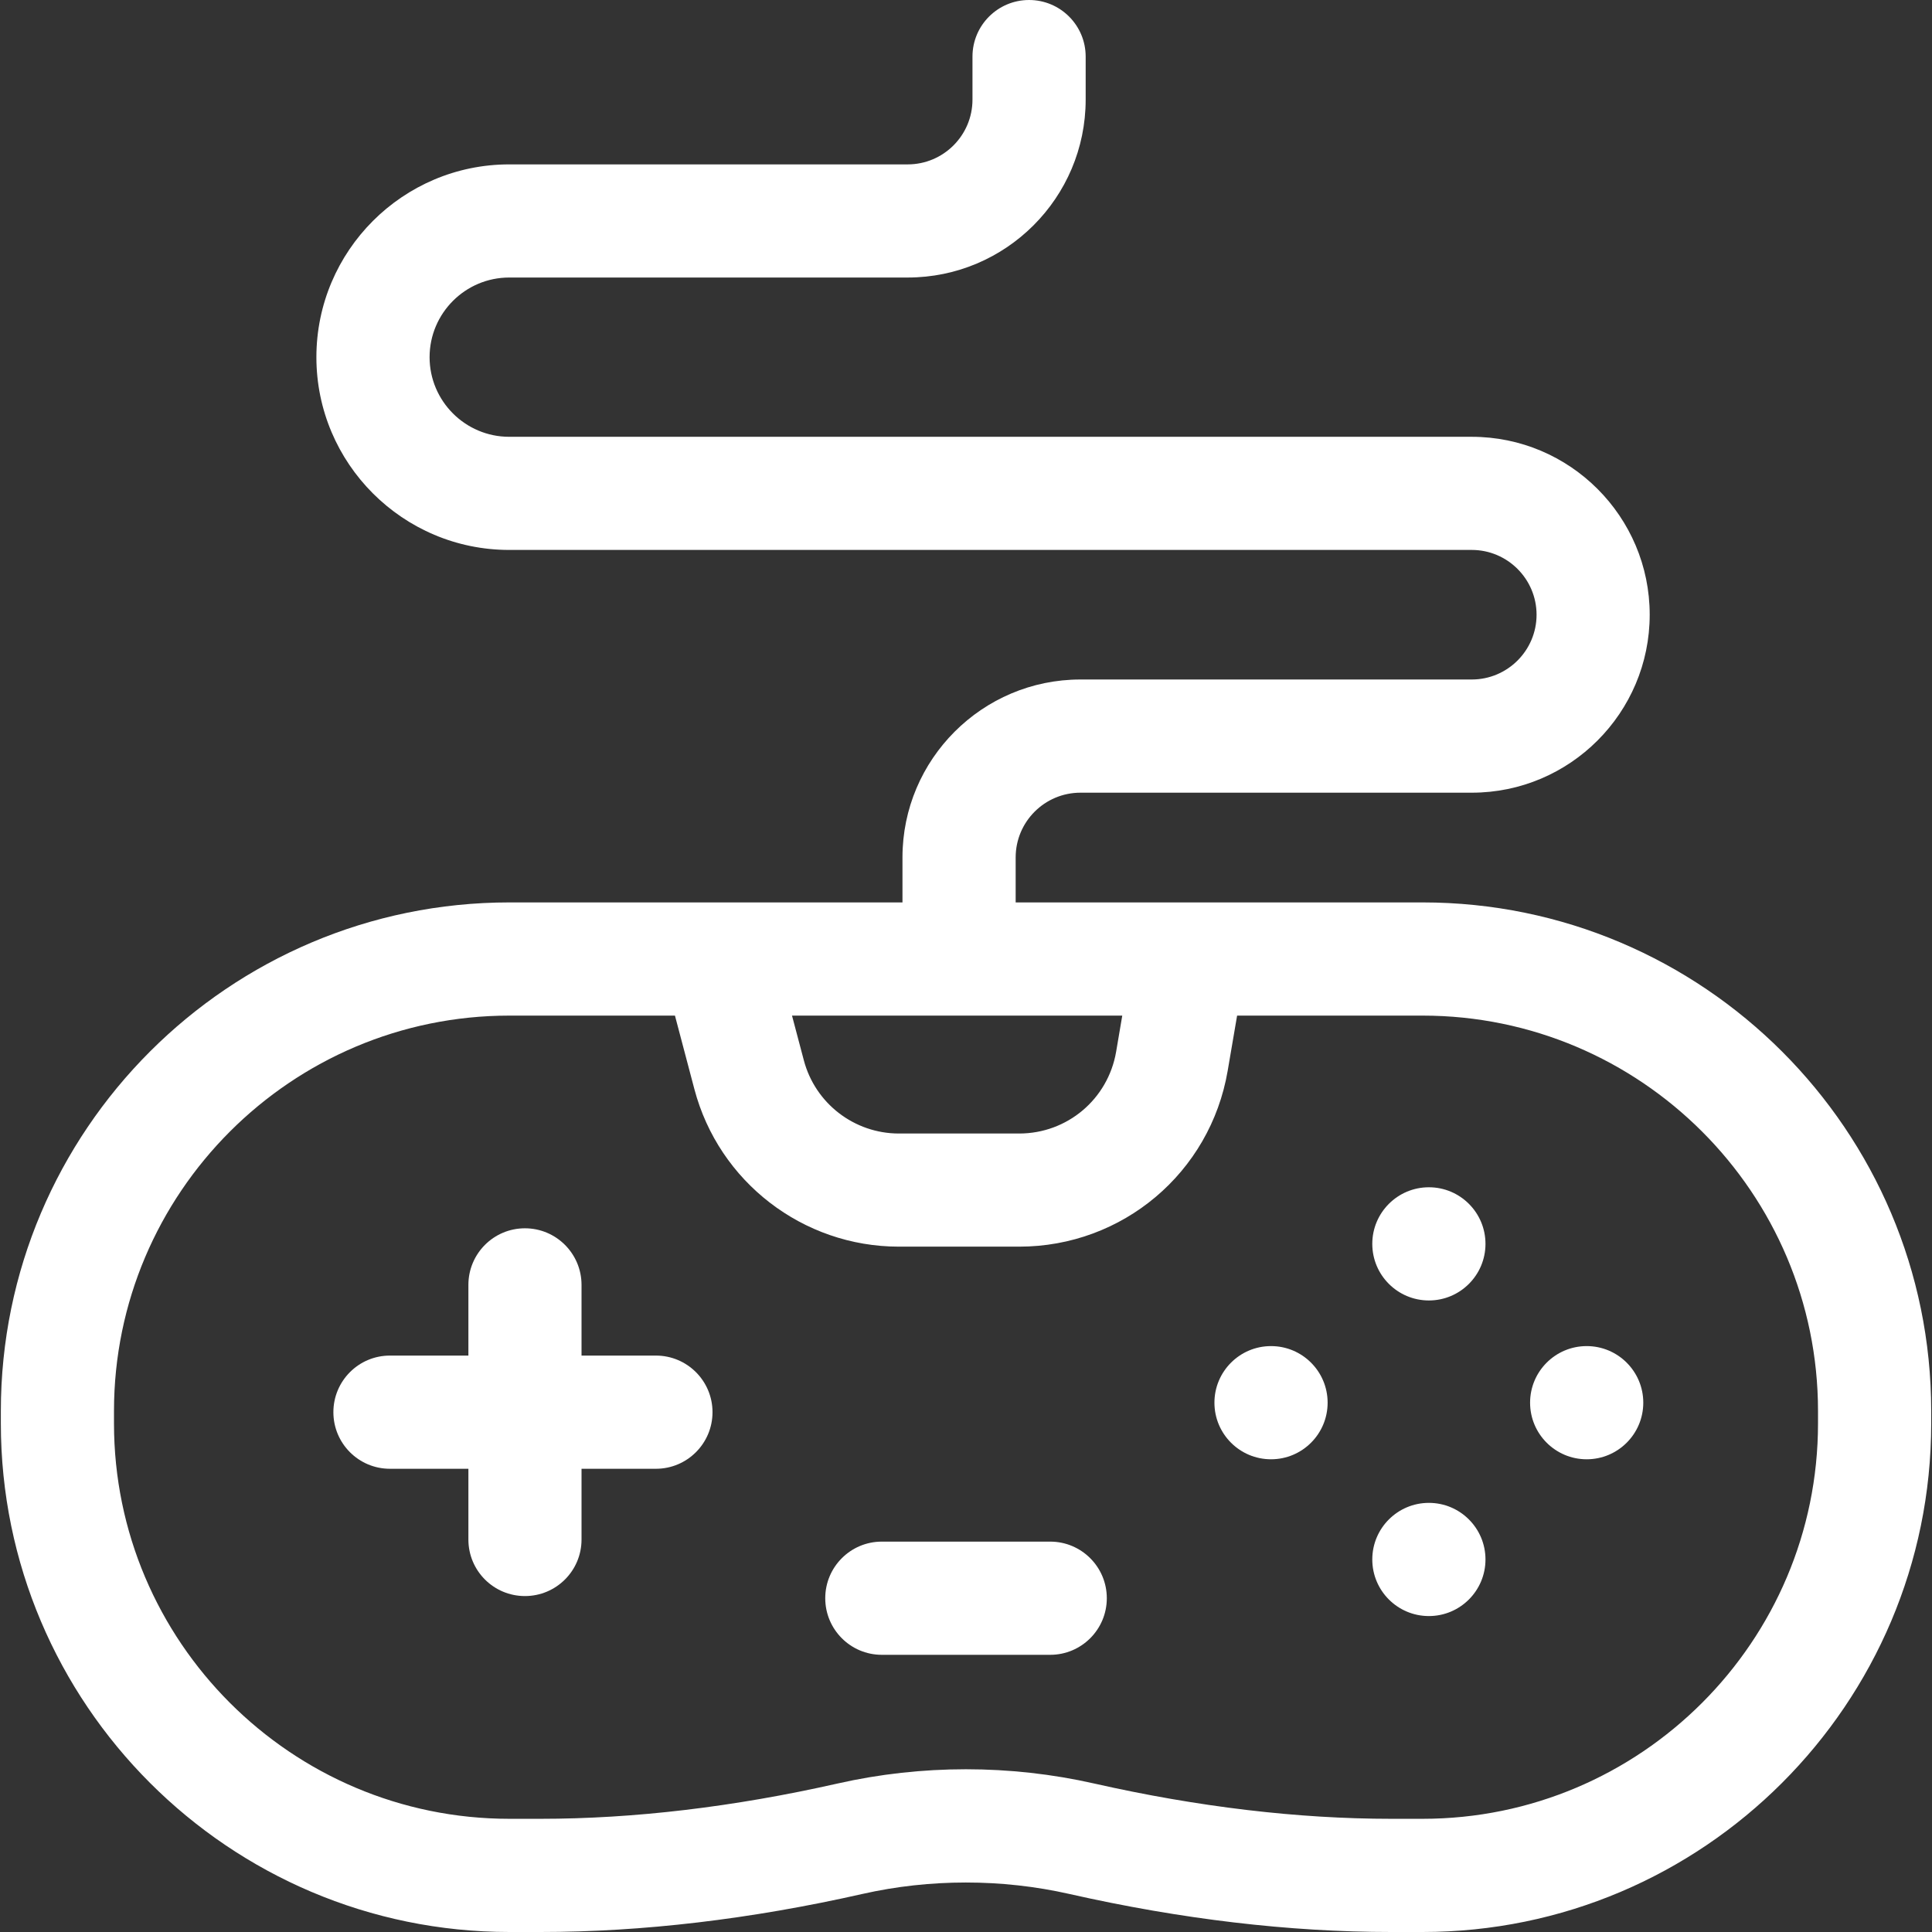
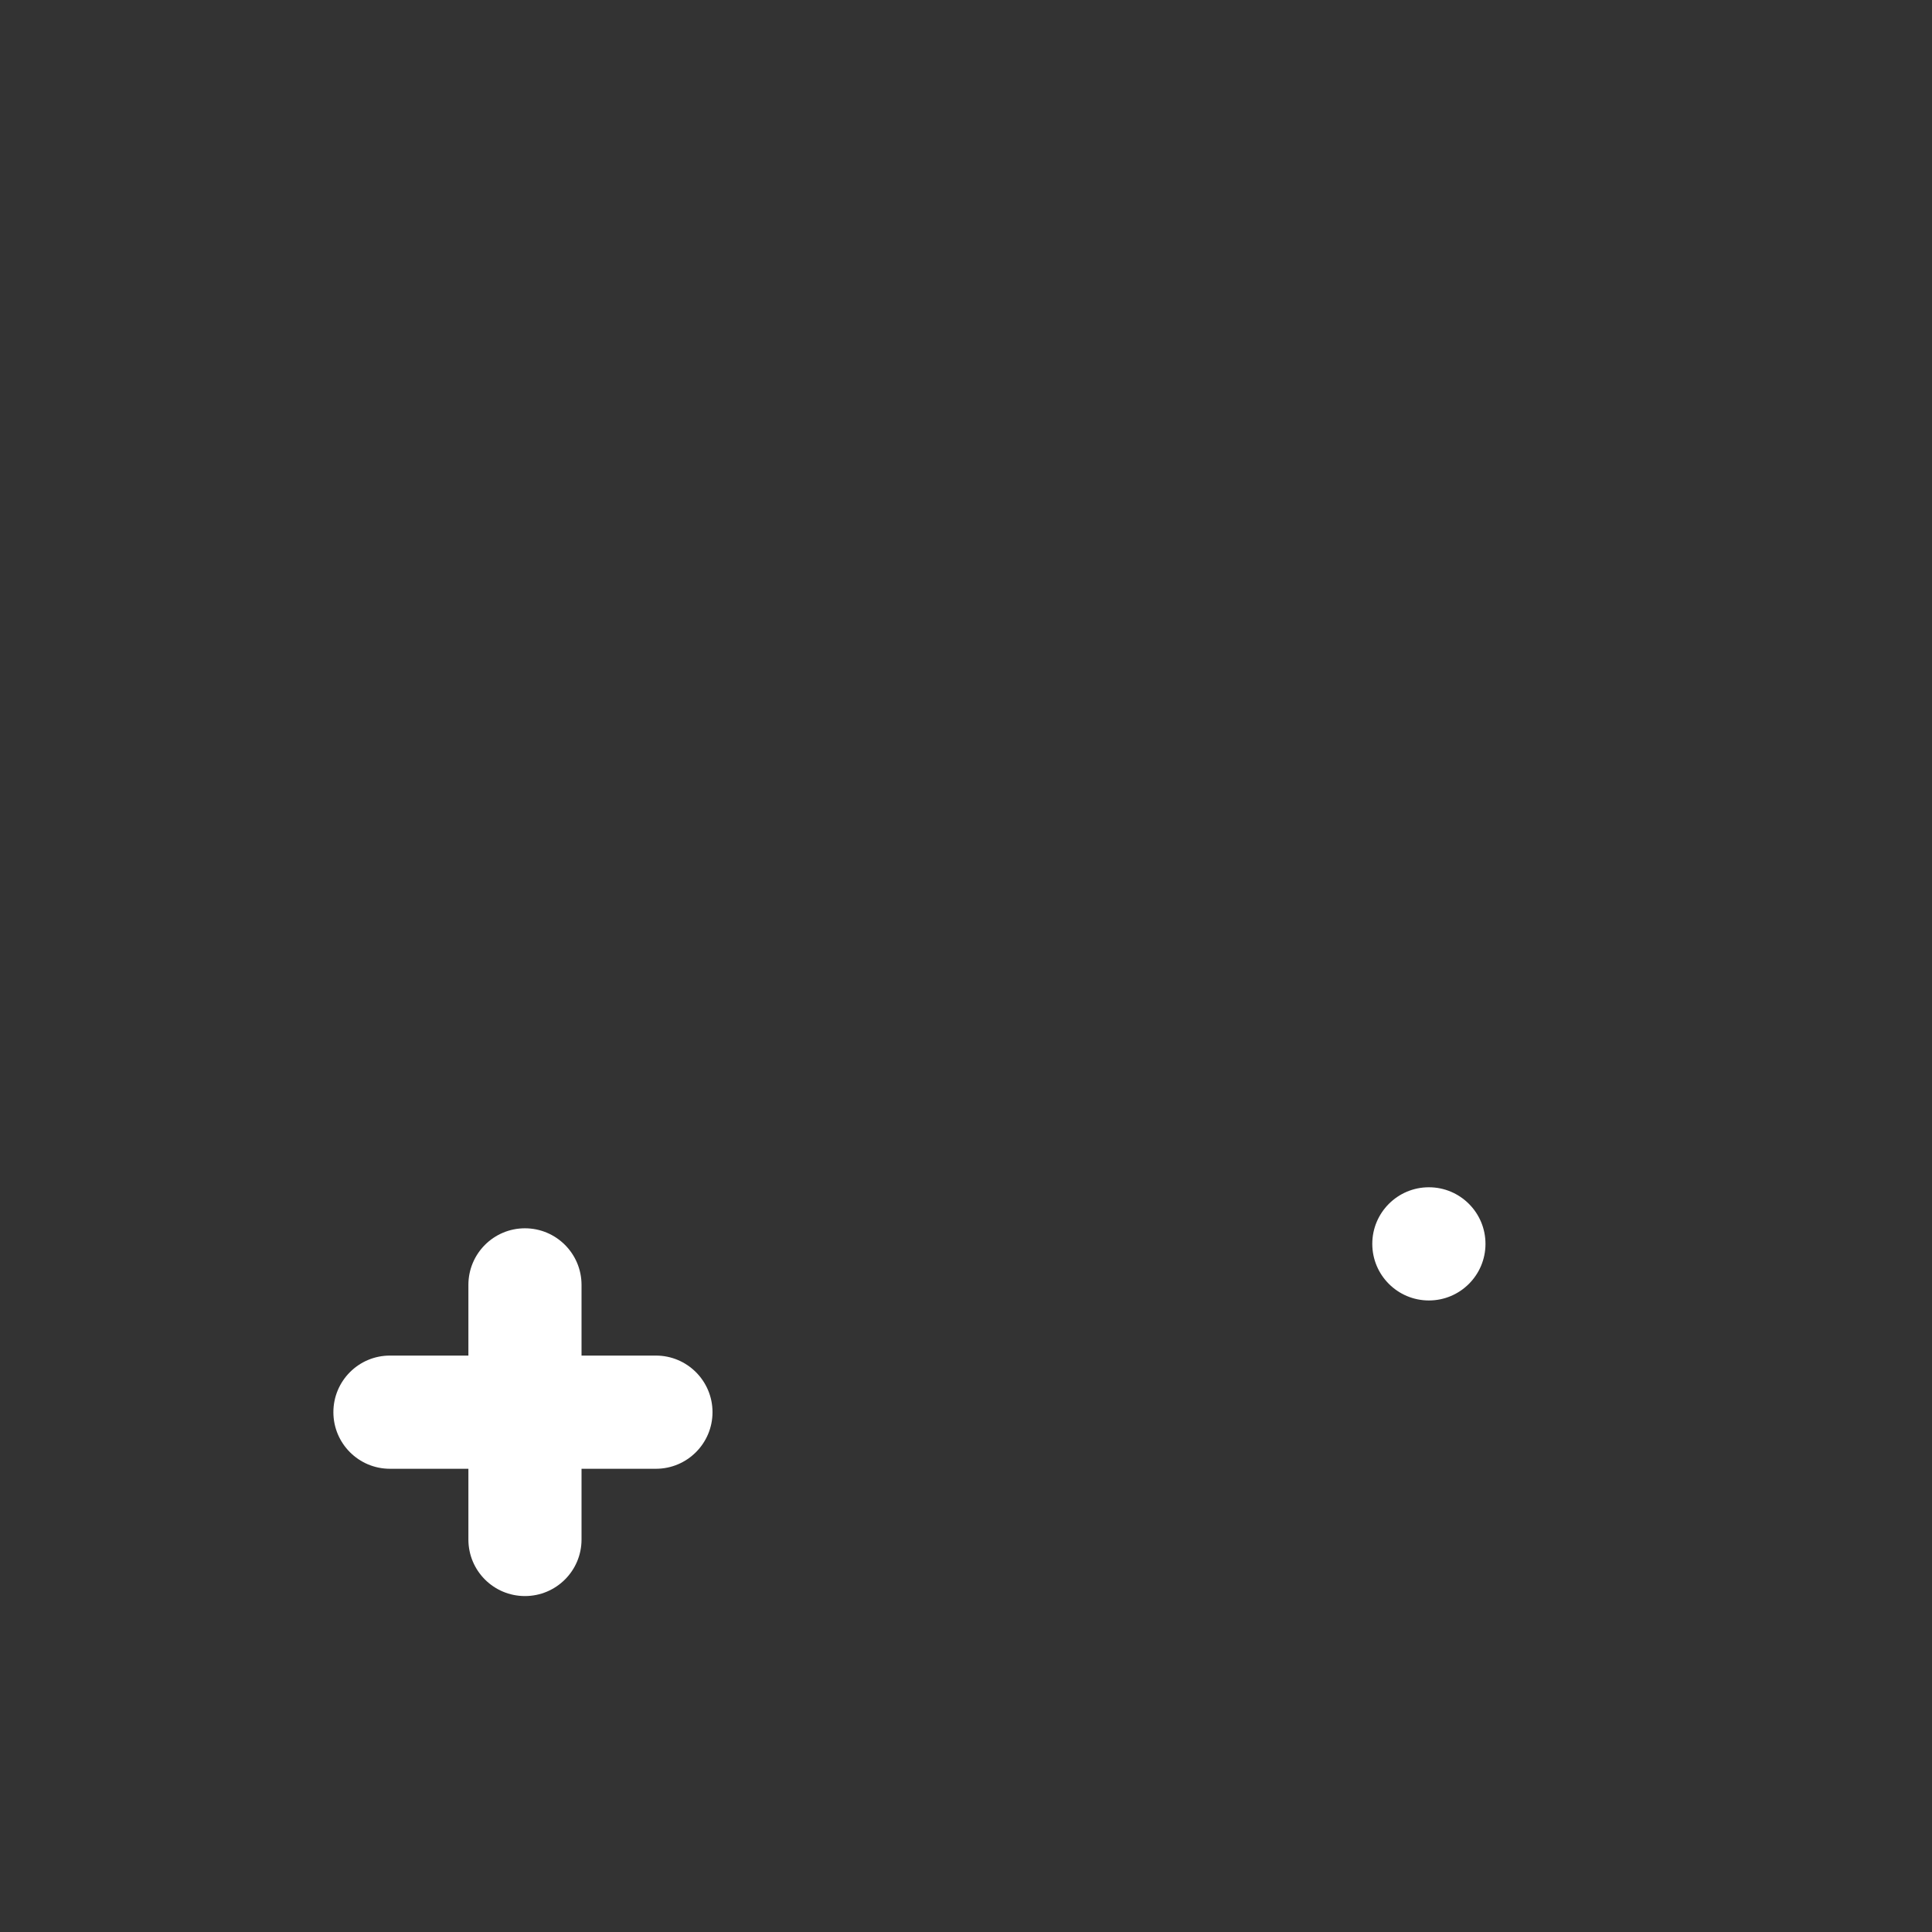
<svg xmlns="http://www.w3.org/2000/svg" width="34" height="34" viewBox="0 0 34 34" fill="none">
  <rect x="0" y="0" width="34" height="34" fill="#333333" stroke="none" />
  <path d="M11.543 23.856H10.234V22.612C10.234 22.062 9.788 21.616 9.238 21.616C8.688 21.616 8.243 22.062 8.243 22.612V23.856H6.862C6.312 23.856 5.867 24.302 5.867 24.852C5.867 25.402 6.312 25.848 6.862 25.848H8.243V27.093C8.243 27.643 8.688 28.088 9.238 28.088C9.788 28.088 10.234 27.643 10.234 27.093V25.848H11.543C12.093 25.848 12.539 25.402 12.539 24.852C12.539 24.302 12.093 23.856 11.543 23.856Z" fill="white" />
-   <path d="M25.035 15.881H17.874V15.089C17.874 14.461 18.385 13.95 19.014 13.95H25.901C27.628 13.95 29.032 12.545 29.032 10.818C29.032 9.091 27.628 7.687 25.901 7.687H8.961C8.189 7.687 7.56 7.058 7.56 6.286C7.56 5.513 8.189 4.884 8.961 4.884H15.974C17.701 4.884 19.106 3.48 19.106 1.753V0.996C19.106 0.446 18.66 0 18.11 0C17.56 0 17.114 0.446 17.114 0.996V1.753C17.114 2.382 16.603 2.893 15.974 2.893H8.961C7.09 2.893 5.568 4.415 5.568 6.286C5.568 8.156 7.09 9.678 8.961 9.678H25.901C26.529 9.678 27.041 10.19 27.041 10.818C27.041 11.447 26.529 11.958 25.901 11.958H19.014C17.287 11.958 15.882 13.363 15.882 15.09V15.881H8.965C4.03 15.881 0.015 19.896 0.015 24.831V25.05C0.015 29.985 4.03 34 8.965 34H9.512C11.304 34 13.211 33.775 15.179 33.33C16.365 33.062 17.63 33.062 18.816 33.33C20.784 33.775 22.691 34 24.483 34H25.035C29.971 34 33.986 29.985 33.986 25.05V24.831C33.986 19.896 29.971 15.881 25.035 15.881ZM19.75 17.873L19.642 18.509C19.499 19.343 18.782 19.948 17.936 19.948H15.819C15.034 19.948 14.346 19.418 14.146 18.659L13.938 17.873H19.75ZM31.994 25.05C31.994 28.887 28.872 32.008 25.035 32.008H24.483C22.839 32.008 21.08 31.799 19.256 31.387C18.519 31.22 17.759 31.136 16.998 31.136C16.236 31.136 15.477 31.22 14.74 31.387C12.916 31.799 11.157 32.008 9.512 32.008H8.965C5.128 32.008 2.006 28.887 2.006 25.05V24.831C2.006 20.994 5.128 17.873 8.965 17.873H11.878L12.22 19.167C12.651 20.799 14.131 21.939 15.819 21.939H17.936C19.755 21.939 21.298 20.638 21.605 18.845L21.771 17.873H25.035C28.872 17.873 31.994 20.994 31.994 24.831L31.994 25.05Z" fill="white" />
  <path d="M25.146 22.886C25.696 22.886 26.142 22.44 26.142 21.89C26.142 21.34 25.696 20.894 25.146 20.894C24.596 20.894 24.15 21.34 24.15 21.89C24.15 22.44 24.596 22.886 25.146 22.886Z" fill="white" />
-   <path d="M25.146 28.44C25.696 28.44 26.142 27.994 26.142 27.444C26.142 26.894 25.696 26.448 25.146 26.448C24.596 26.448 24.15 26.894 24.15 27.444C24.15 27.994 24.596 28.44 25.146 28.44Z" fill="white" />
-   <path d="M27.923 25.681C28.473 25.681 28.919 25.235 28.919 24.685C28.919 24.135 28.473 23.689 27.923 23.689C27.373 23.689 26.927 24.135 26.927 24.685C26.927 25.235 27.373 25.681 27.923 25.681Z" fill="white" />
-   <path d="M22.368 25.681C22.918 25.681 23.364 25.235 23.364 24.685C23.364 24.135 22.918 23.689 22.368 23.689C21.818 23.689 21.372 24.135 21.372 24.685C21.372 25.235 21.818 25.681 22.368 25.681Z" fill="white" />
-   <path d="M18.482 27.13H15.518C14.969 27.13 14.523 27.576 14.523 28.126C14.523 28.676 14.969 29.122 15.518 29.122H18.482C19.032 29.122 19.478 28.676 19.478 28.126C19.478 27.576 19.032 27.13 18.482 27.13Z" fill="white" />
</svg>